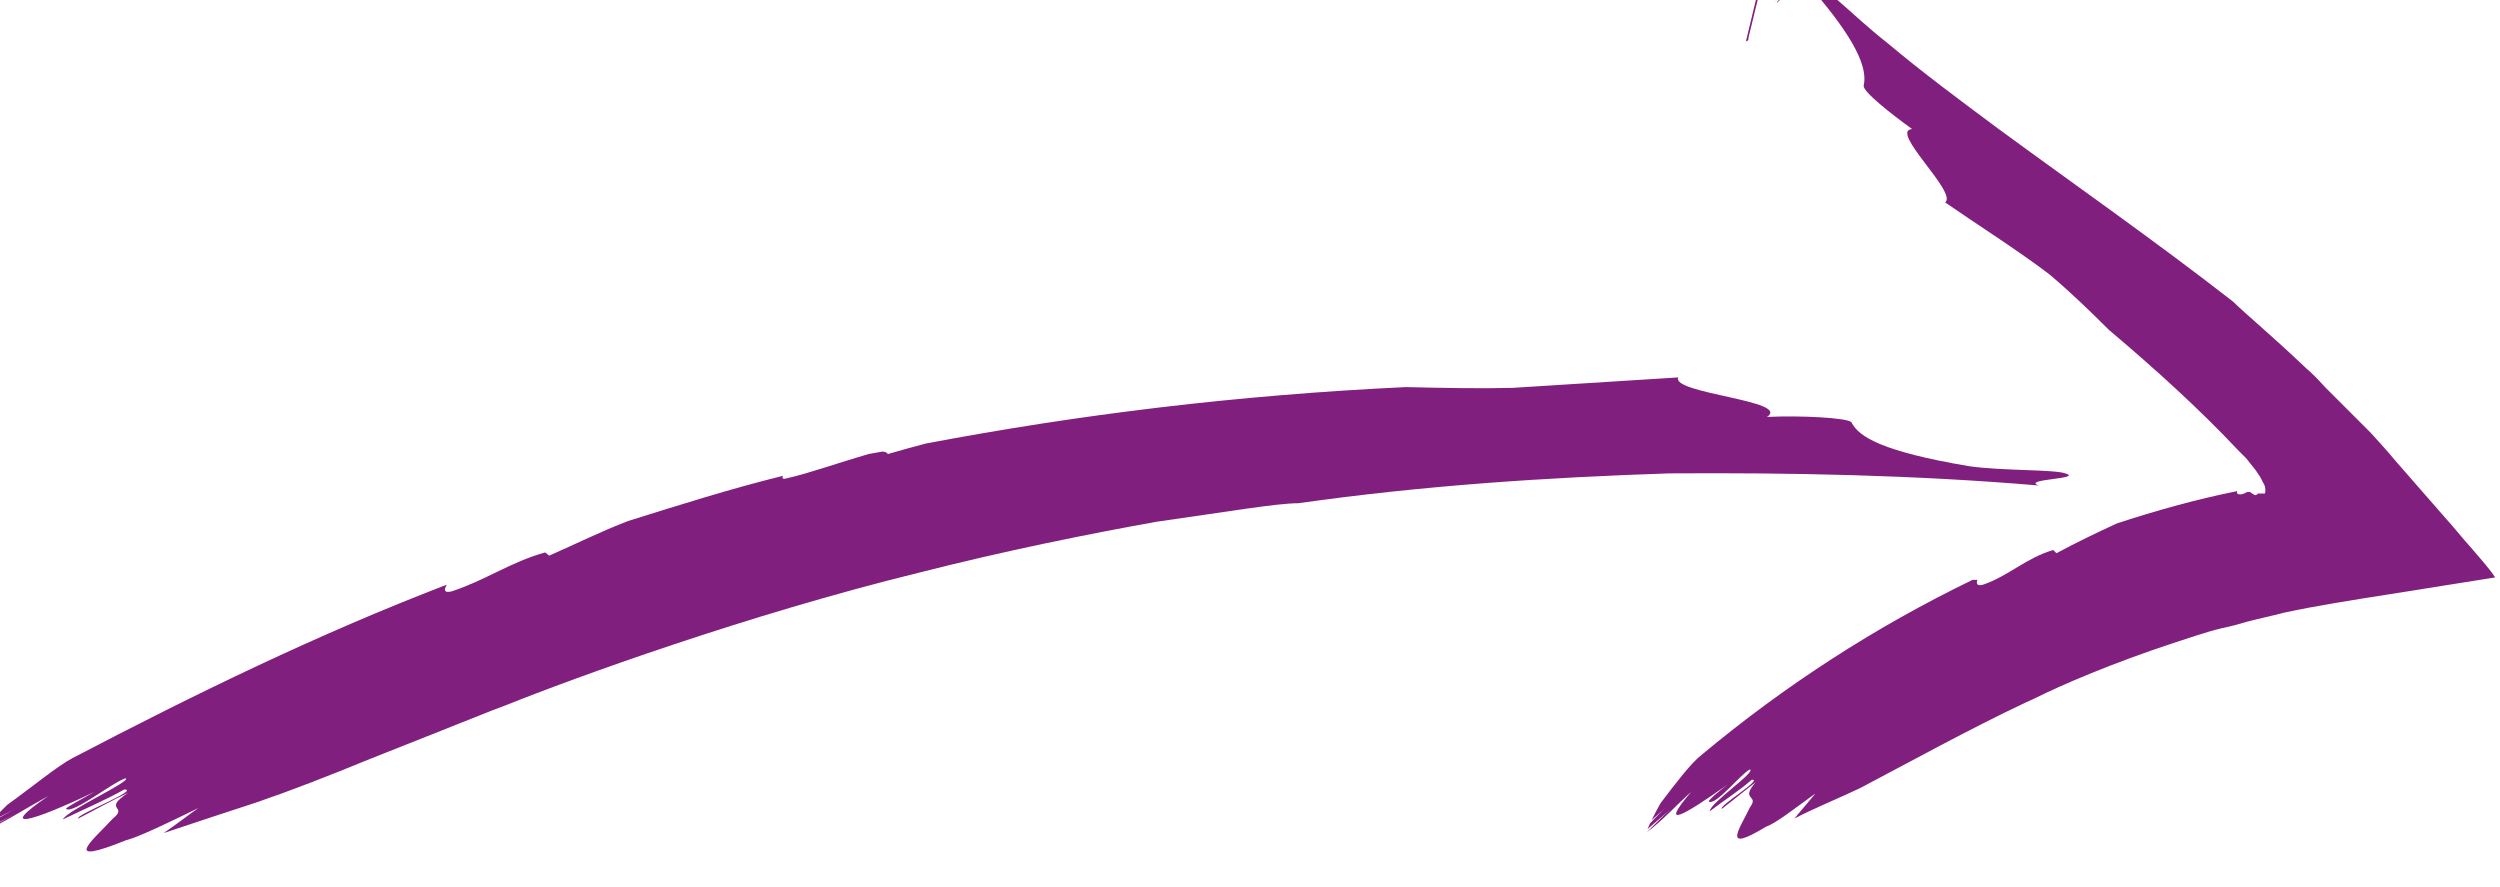
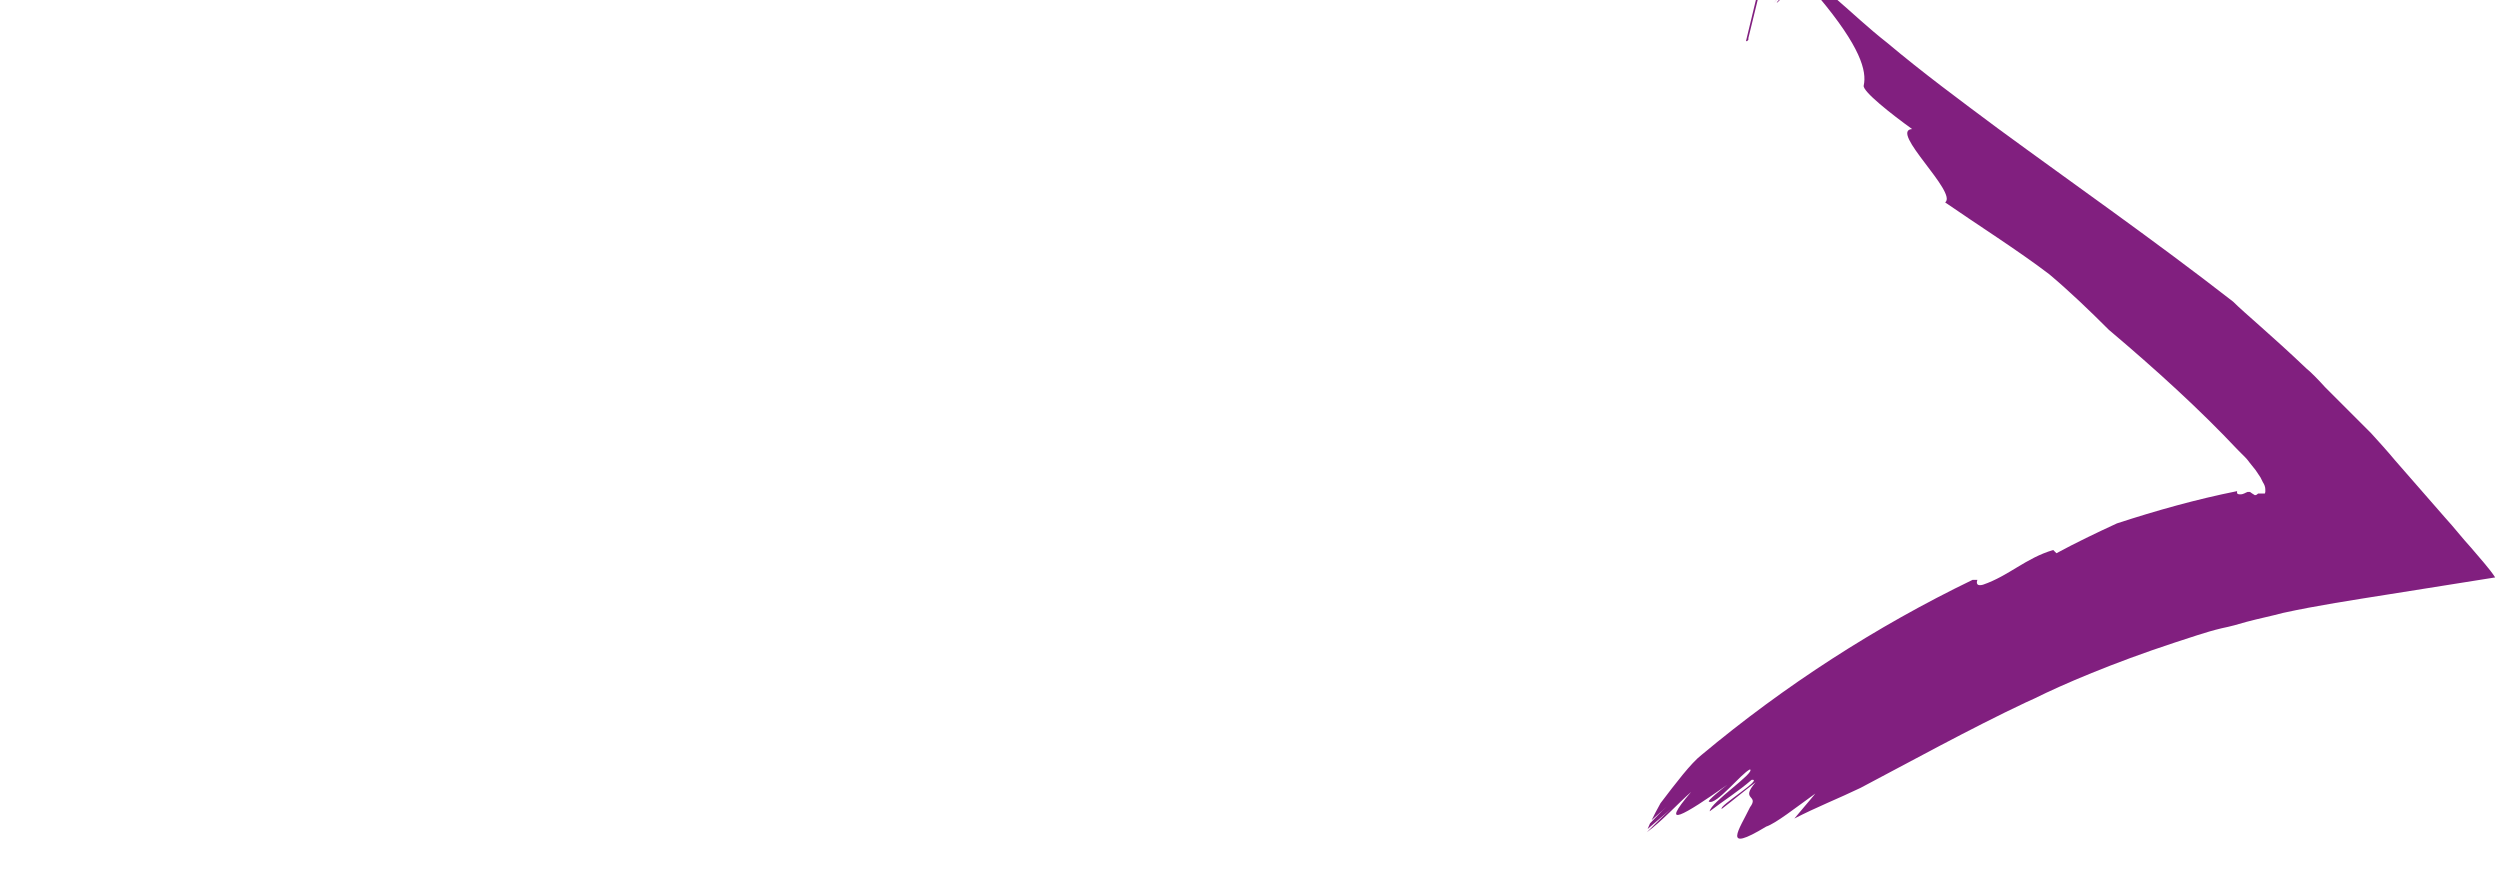
<svg xmlns="http://www.w3.org/2000/svg" id="Calque_1" data-name="Calque 1" viewBox="0 0 31 11">
  <defs>
    <style>
      .cls-1 {
        fill: none;
      }

      .cls-2 {
        fill: #811f7f;
      }

      .cls-3 {
        clip-path: url(#clippath);
      }
    </style>
    <clipPath id="clippath">
      <rect class="cls-1" x="-.25" y="-.43" width="31.25" height="11.01" />
    </clipPath>
  </defs>
  <g class="cls-3">
-     <path class="cls-2" d="M5.53,7.27s-.06.1.08.06c.42-.14.72-.36,1.15-.48l.05.04c.32-.14.64-.3.98-.43.64-.2,1.27-.4,1.92-.56-.01.02-.02.05.05.03.27-.06.63-.19,1.01-.3.06-.01.11-.02.17-.03.05,0,.06.02.07.03.17-.05.32-.09.47-.13,1.9-.36,3.85-.6,5.95-.7.45.01.89.02,1.32.01.64-.04,1.44-.09,2.06-.13-.09.2,1.41.29,1.1.49.41-.02,1.02.01,1.05.07.09.18.39.36,1.45.54.41.06,1.06.04,1.2.09.23.07-.55.07-.33.15-1.54-.13-3.06-.16-4.58-.15-1.52.05-3.05.15-4.6.37-.27,0-.91.11-1.76.23-.84.15-1.88.36-2.94.63-2.12.52-4.27,1.3-5.14,1.65l-.16.06c-.48.19-1,.4-1.51.6-.51.21-1,.4-1.41.54-.37.12-.76.25-1.15.38.16-.11.3-.22.43-.31-.37.18-.74.36-.9.4-.82.33-.41,0-.16-.27.2-.16-.14-.1.19-.32-.25.12-.37.19-.62.32-.05-.04.78-.36.57-.36-.23.13-.51.25-.76.37.05-.11.85-.47.78-.51-.15.04-.66.45-.74.38-.02-.01.23-.14.35-.21-.77.37-1.23.5-.57.05-.24.13-.57.34-.83.46h0c.12-.07.34-.2.46-.26l-.44.23.06-.07c.1-.07.21-.13.32-.19l-.29.15c.06-.06.13-.13.21-.21.32-.23.62-.48.81-.58,1.51-.79,3.05-1.54,4.64-2.15" />
    <path class="cls-2" d="M24.52,7.19s-.04.09.07.06c.32-.11.53-.33.87-.43l.04.04c.24-.13.49-.25.75-.37.49-.16.99-.3,1.49-.4,0,.02-.01.04.04.04.04,0,.06-.02.09-.03h.03s.04.03.06.04c.02,0,.03-.01.04-.02.02,0,.04,0,.06,0,.04,0,.02,0,.03-.02,0,0,0-.02,0-.03,0-.03-.01-.06-.03-.09l-.03-.06-.06-.09-.08-.1s-.02-.03-.05-.06l-.09-.09c-.48-.51-1.02-1-1.6-1.49-.24-.24-.49-.48-.74-.69-.38-.29-.9-.62-1.29-.89.16-.12-.7-.89-.41-.91-.25-.18-.62-.47-.6-.54.04-.18-.04-.48-.56-1.1-.05-.06-.12-.12-.18-.18l-.05-.05h-.01c.25-.29-.34.37-.28.3h0s0,0,0,0h0s0,0,0,0h.01s.05-.05.05-.05c.06-.05.13-.08.13-.08.03,0-.26.06-.37,0-.06-.02-.05-.05-.05-.02,0,.02,0,.08,0,.1-.24.99-.07.27-.12.49h0s0,0,0,0h0s0,0,0,0h0s0,.01,0,.01c0,0,0,0,0,.01,0,0,0,.01-.02.02h-.01s0,0,0,0h0l.13-.54h0s0,0,0,0h0s0-.07,0-.08c0-.04-.01-.03,0-.02.05.05.21.05.26.05.06,0,.07,0-.03,0,.18-.01.22-.06.12,0-.04.03-.1.07-.14.12h0c.77-.87.21-.24.39-.43h0s0,0,0,0h0s.02.03.02.03l.04.04.31.29c.22.19.42.38.65.56.44.37.9.71,1.37,1.06.94.69,1.93,1.38,2.92,2.15.14.14.48.42.91.83.04.03.15.14.23.23.09.09.18.18.28.28.09.09.19.19.29.29.1.11.2.22.3.34.2.23.41.47.62.71.11.12.21.25.32.37.1.12.23.26.3.37-.44.07-.88.14-1.32.21-.44.07-.9.14-1.31.23-.15.04-.3.07-.45.11-.1.03-.21.06-.31.08-.21.05-.4.12-.59.18-.76.25-1.39.52-1.73.69l-.11.05c-.68.32-1.48.76-2.05,1.06-.27.13-.55.24-.82.38.09-.11.18-.21.26-.31-.25.18-.49.37-.61.41-.56.34-.33.03-.2-.24.12-.16-.13-.08.07-.31-.17.13-.25.2-.42.33-.05-.03.53-.38.37-.36-.16.14-.35.26-.52.39.01-.11.57-.48.5-.52-.11.05-.42.45-.51.4-.02-.01.15-.15.23-.21-.54.38-.86.57-.45.09-.16.14-.37.37-.55.5h0c.08-.08.22-.22.3-.29l-.29.25.03-.07c.07-.07.13-.14.21-.21l-.19.17c.03-.06.07-.14.11-.21.19-.25.38-.5.51-.6,1.03-.86,2.16-1.59,3.36-2.17" />
  </g>
</svg>